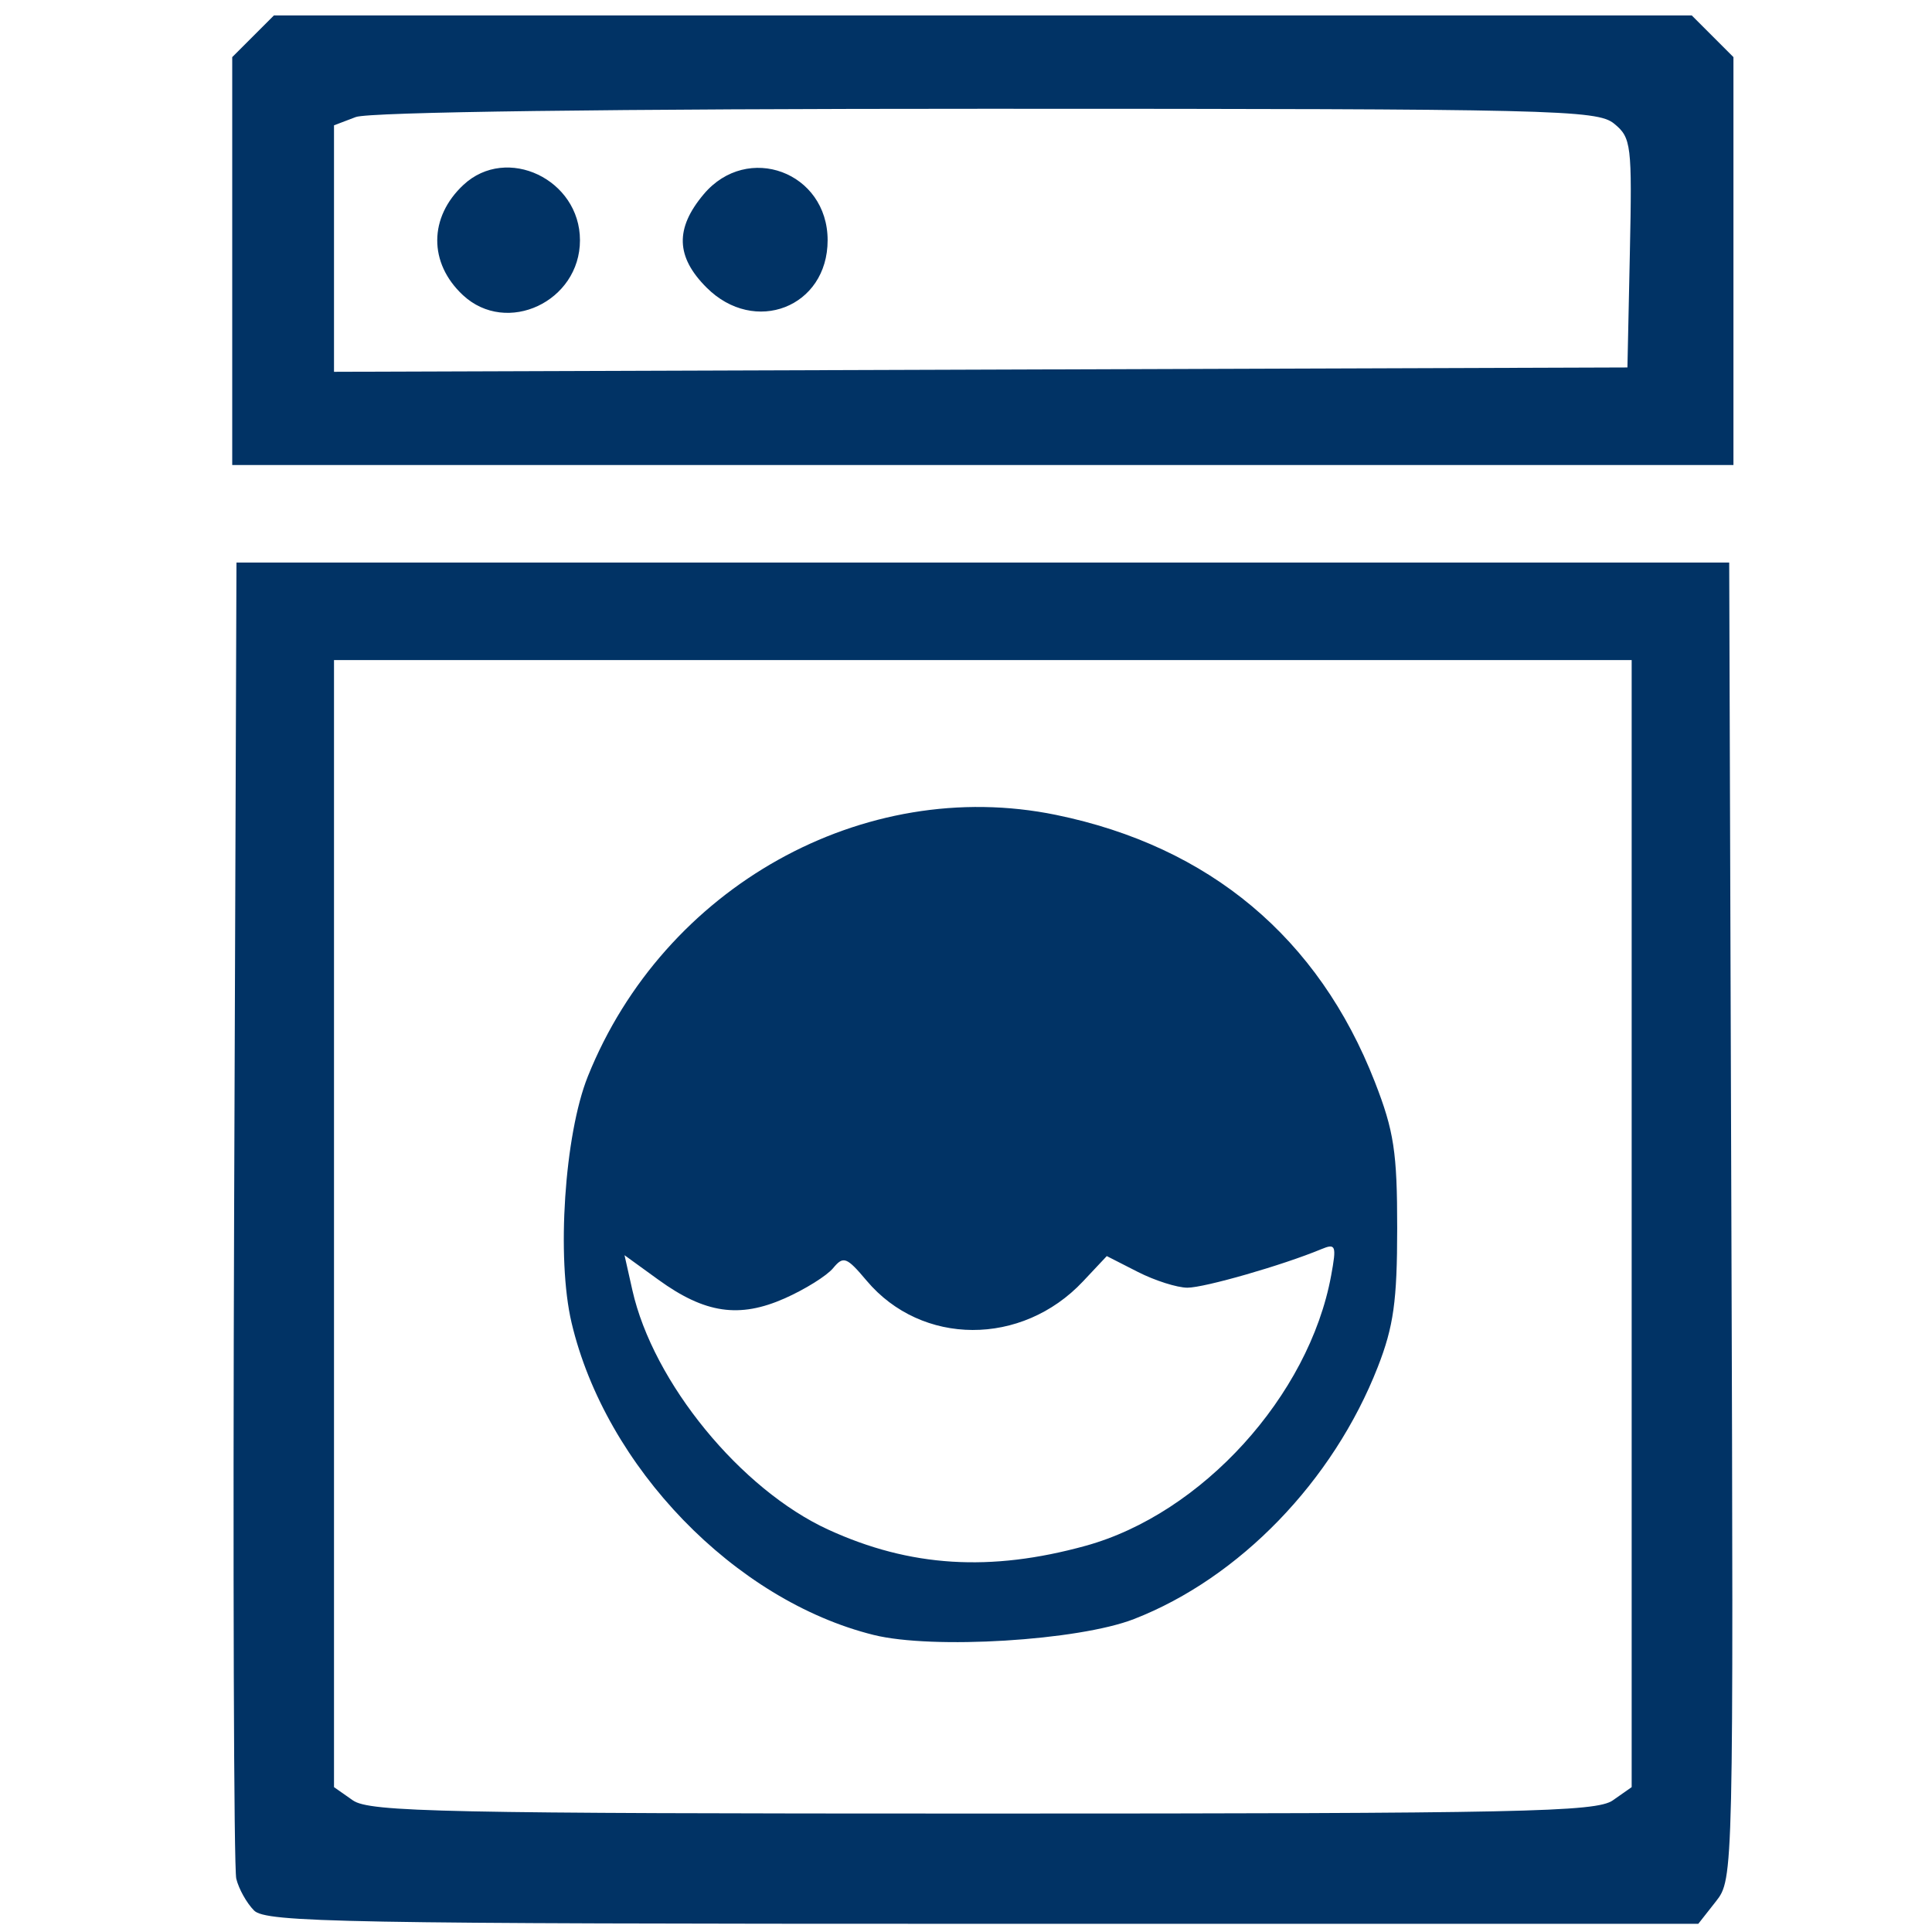
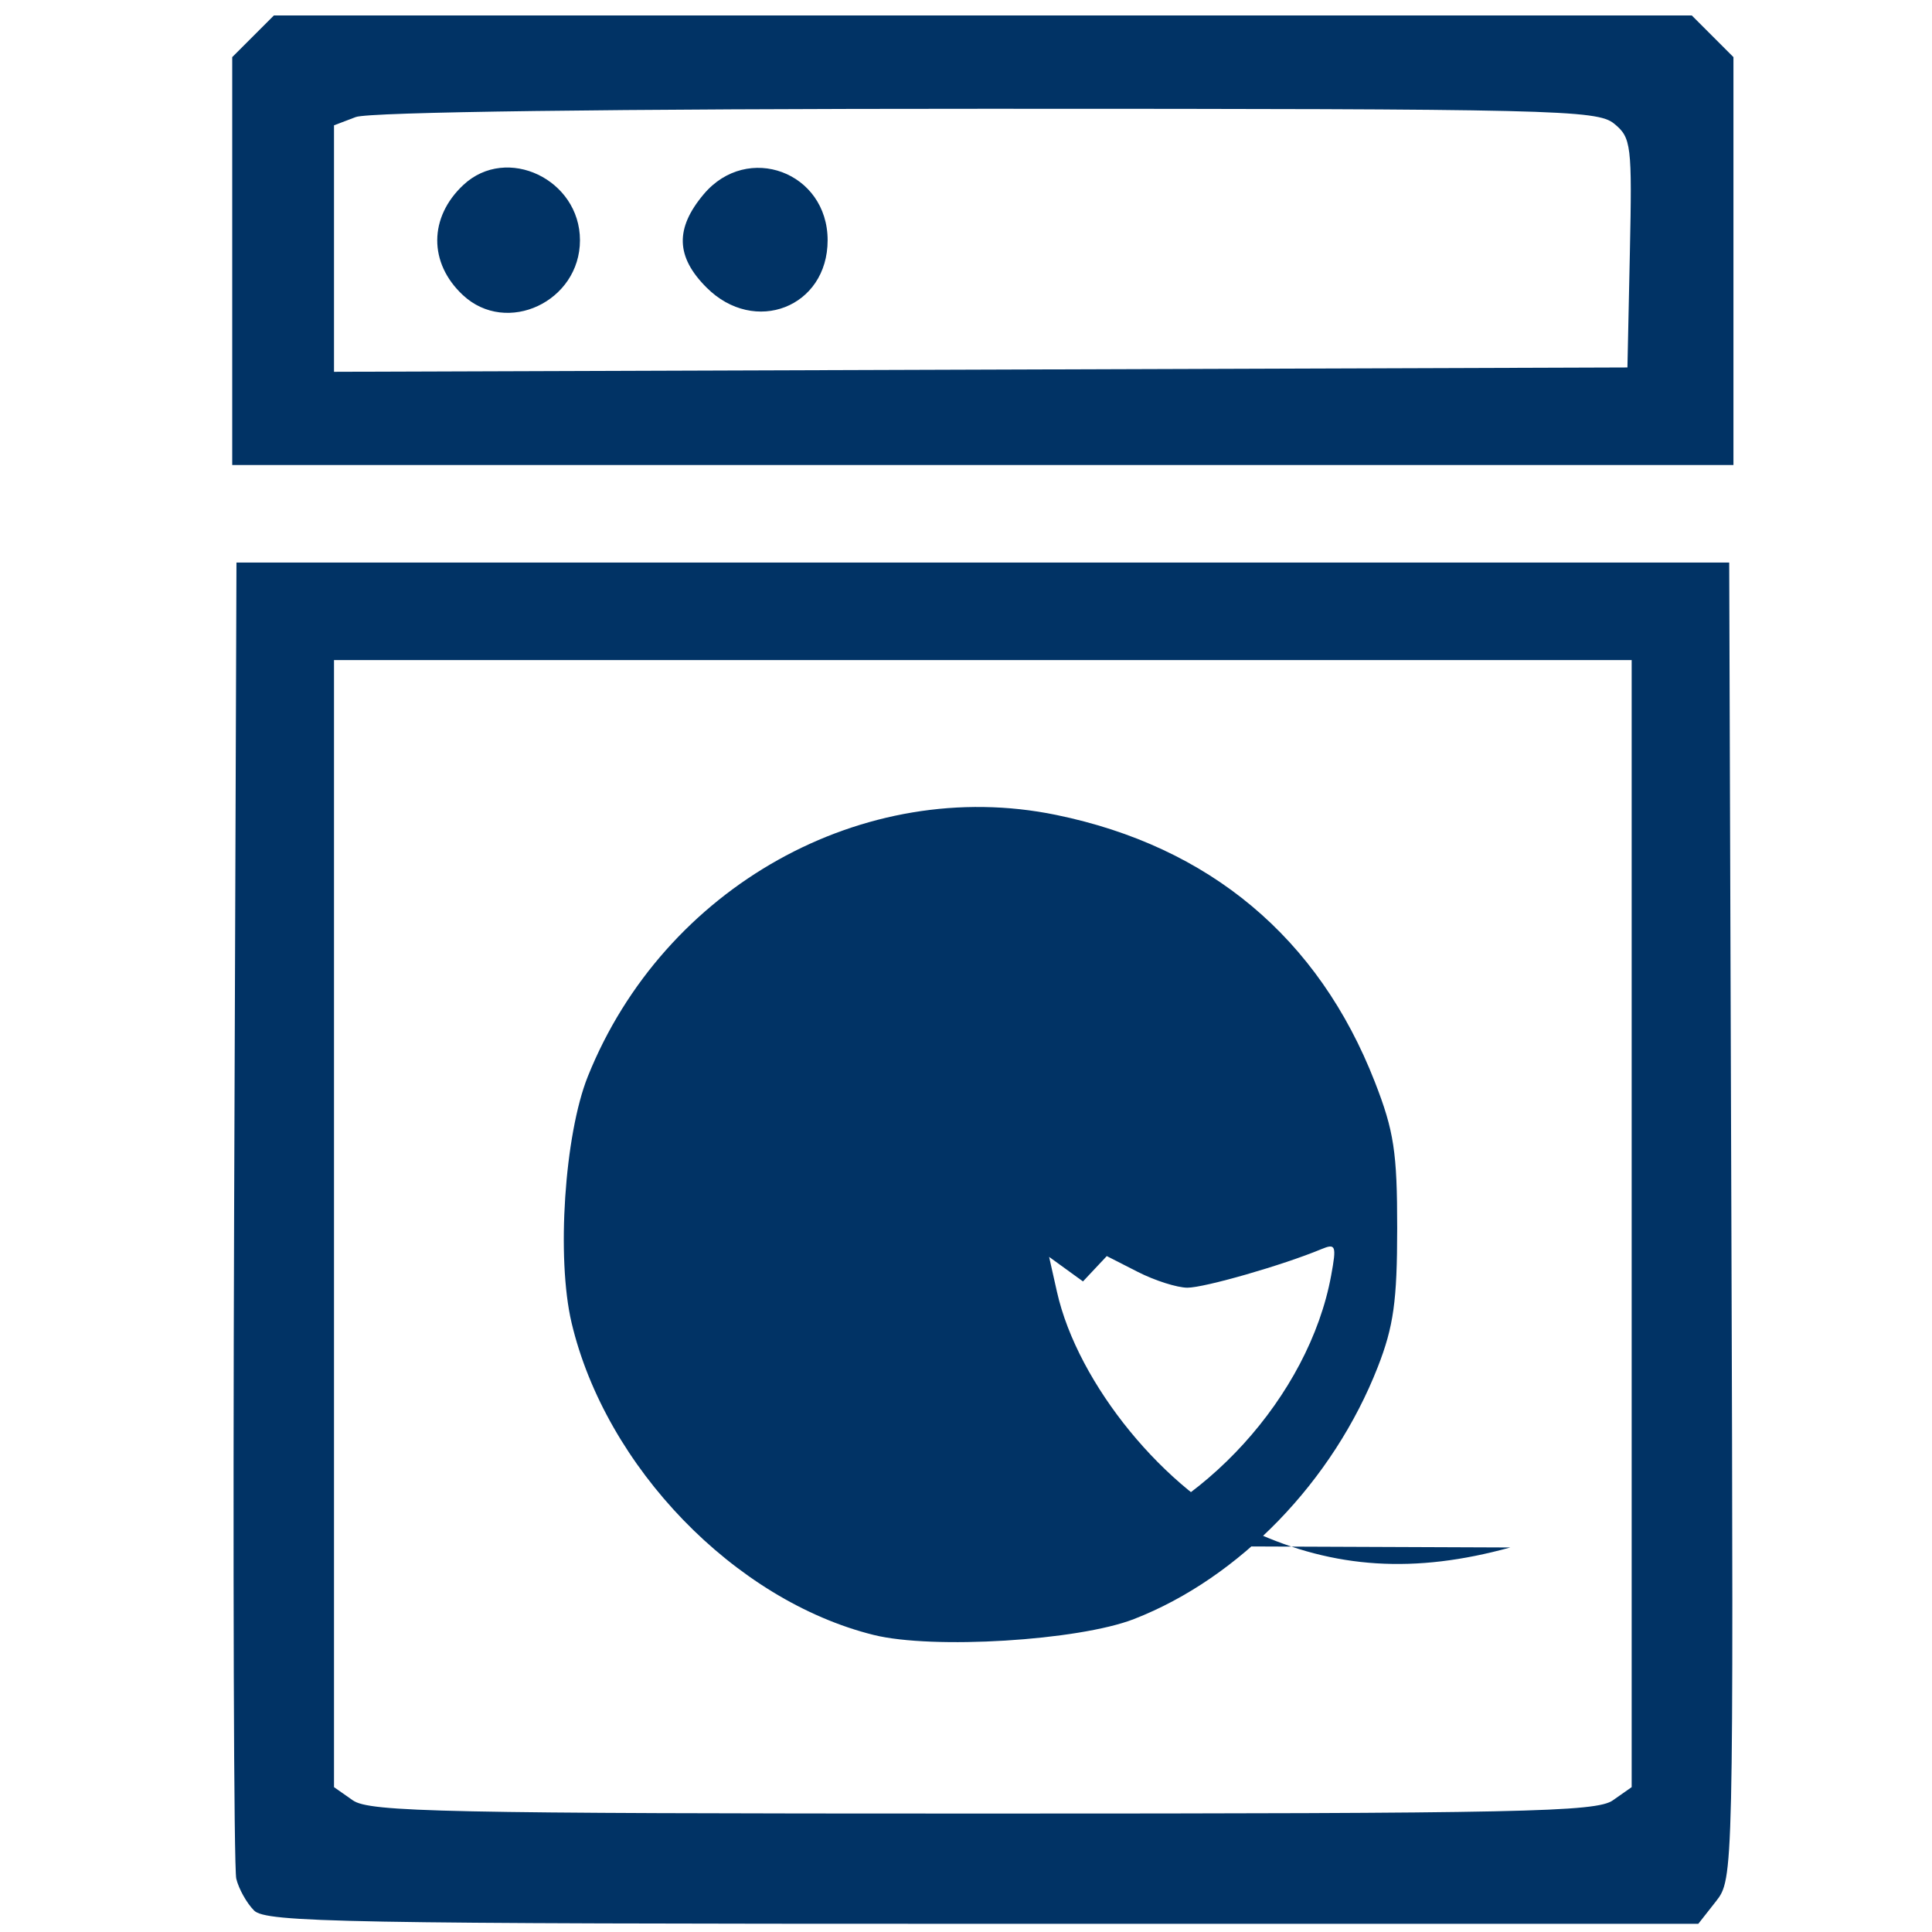
<svg xmlns="http://www.w3.org/2000/svg" xmlns:ns1="http://sodipodi.sourceforge.net/DTD/sodipodi-0.dtd" xmlns:ns2="http://www.inkscape.org/namespaces/inkscape" version="1.1" id="Capa_1" x="0px" y="0px" width="350.244px" height="350.244px" viewBox="0 0 350.244 350.244" style="enable-background:new 0 0 350.244 350.244;" xml:space="preserve" ns1:docname="laundry.svg" ns2:version="0.92.2 (5c3e80d, 2017-08-06)">
  <ns1:namedview pagecolor="#ffffff" bordercolor="#666666" borderopacity="1" objecttolerance="10" gridtolerance="10" guidetolerance="10" ns2:pageopacity="0" ns2:pageshadow="2" ns2:window-width="1366" ns2:window-height="715" id="namedview4004" showgrid="false" ns2:zoom="1.347632" ns2:cx="95.422619" ns2:cy="152.89215" ns2:window-x="-8" ns2:window-y="-8" ns2:window-maximized="1" ns2:current-layer="Capa_1" />
  <g id="g3973" />
  <g id="g3975" />
  <g id="g3977" />
  <g id="g3979" />
  <g id="g3981" />
  <g id="g3983" />
  <g id="g3985" />
  <g id="g3987" />
  <g id="g3989" />
  <g id="g3991" />
  <g id="g3993" />
  <g id="g3995" />
  <g id="g3997" />
  <g id="g3999" />
  <g id="g4001" />
-   <path style="fill:#013365;stroke-width:1.538;fill-opacity:1" d="m 46.056,346.345 c -1.328,-1.328 -2.778,-3.922 -3.224,-5.766 -0.446,-1.844 -0.62,-56.283 -0.387,-120.976 L 42.868,101.98 H 178.174 313.48 l 0.394,119.327 c 0.392,118.799 0.38,119.345 -2.802,123.39 l -3.196,4.063 H 178.172 c -115.809,0 -129.962,-0.259 -132.117,-2.414 z m 246.325,-19.968 3.417,-2.394 V 221.823 119.662 H 178.174 60.55 V 221.823 323.984 l 3.417,2.394 c 3.016,2.113 16.422,2.394 114.207,2.394 97.785,0 111.191,-0.281 114.207,-2.394 z M 158.382,296.392 c -25.179,-6.251 -48.601,-30.46 -54.767,-56.608 -2.762,-11.712 -1.283,-34.081 2.952,-44.644 13.77,-34.345 49.991,-54.576 84.88,-47.41 27.821,5.714 47.599,22.281 57.793,48.409 3.466,8.885 4.055,12.739 4.051,26.539 -0.003,13.152 -0.655,17.809 -3.512,25.124 -8.083,20.692 -25.078,38.267 -44.199,45.707 -10.083,3.923 -36.508,5.537 -47.198,2.883 z m 38.431,-16.162 c 21.062,-5.807 40.485,-27.177 44.498,-48.959 1.013,-5.497 0.858,-5.91 -1.8,-4.805 -6.971,2.897 -21.145,6.975 -24.246,6.975 -1.86,0 -5.911,-1.289 -9.002,-2.865 l -5.62,-2.865 -4.315,4.592 c -11.081,11.793 -29.238,11.729 -39.222,-0.137 -3.625,-4.308 -4.212,-4.527 -6.078,-2.266 -1.136,1.377 -5.077,3.838 -8.758,5.47 -8.254,3.659 -14.473,2.744 -22.916,-3.372 l -6.139,-4.447 1.424,6.338 c 3.761,16.737 19.647,36.148 35.538,43.423 14.814,6.782 29.33,7.69 46.638,2.918 z M 42.099,47.326 V 10.354 L 45.873,6.58 49.648,2.806 H 178.174 306.701 l 3.774,3.774 3.774,3.774 V 47.326 84.297 H 178.174 42.099 Z M 295.47,45.858 c 0.417,-19.646 0.264,-20.901 -2.861,-23.448 -3.076,-2.507 -10.843,-2.691 -113.736,-2.691 -68.033,0 -111.949,0.576 -114.379,1.5 l -3.944,1.5 V 45.061 67.403 L 177.79,67.009 295.029,66.615 Z M 83.922,53.504 c -6.245,-5.818 -6.203,-14.124 0.102,-19.998 7.841,-7.305 21.116,-0.989 21.116,10.046 0,11.119 -13.279,17.347 -21.217,9.952 z m 44.163,-1.377 c -5.574,-5.574 -5.73,-10.714 -0.514,-16.914 7.929,-9.423 22.466,-4.028 22.466,8.339 0,12.132 -13.228,17.299 -21.952,8.575 z" id="path1050" ns2:connector-curvature="0" />
+   <path style="fill:#013365;stroke-width:1.538;fill-opacity:1" d="m 46.056,346.345 c -1.328,-1.328 -2.778,-3.922 -3.224,-5.766 -0.446,-1.844 -0.62,-56.283 -0.387,-120.976 L 42.868,101.98 H 178.174 313.48 l 0.394,119.327 c 0.392,118.799 0.38,119.345 -2.802,123.39 l -3.196,4.063 H 178.172 c -115.809,0 -129.962,-0.259 -132.117,-2.414 z m 246.325,-19.968 3.417,-2.394 V 221.823 119.662 H 178.174 60.55 V 221.823 323.984 l 3.417,2.394 c 3.016,2.113 16.422,2.394 114.207,2.394 97.785,0 111.191,-0.281 114.207,-2.394 z M 158.382,296.392 c -25.179,-6.251 -48.601,-30.46 -54.767,-56.608 -2.762,-11.712 -1.283,-34.081 2.952,-44.644 13.77,-34.345 49.991,-54.576 84.88,-47.41 27.821,5.714 47.599,22.281 57.793,48.409 3.466,8.885 4.055,12.739 4.051,26.539 -0.003,13.152 -0.655,17.809 -3.512,25.124 -8.083,20.692 -25.078,38.267 -44.199,45.707 -10.083,3.923 -36.508,5.537 -47.198,2.883 z m 38.431,-16.162 c 21.062,-5.807 40.485,-27.177 44.498,-48.959 1.013,-5.497 0.858,-5.91 -1.8,-4.805 -6.971,2.897 -21.145,6.975 -24.246,6.975 -1.86,0 -5.911,-1.289 -9.002,-2.865 l -5.62,-2.865 -4.315,4.592 l -6.139,-4.447 1.424,6.338 c 3.761,16.737 19.647,36.148 35.538,43.423 14.814,6.782 29.33,7.69 46.638,2.918 z M 42.099,47.326 V 10.354 L 45.873,6.58 49.648,2.806 H 178.174 306.701 l 3.774,3.774 3.774,3.774 V 47.326 84.297 H 178.174 42.099 Z M 295.47,45.858 c 0.417,-19.646 0.264,-20.901 -2.861,-23.448 -3.076,-2.507 -10.843,-2.691 -113.736,-2.691 -68.033,0 -111.949,0.576 -114.379,1.5 l -3.944,1.5 V 45.061 67.403 L 177.79,67.009 295.029,66.615 Z M 83.922,53.504 c -6.245,-5.818 -6.203,-14.124 0.102,-19.998 7.841,-7.305 21.116,-0.989 21.116,10.046 0,11.119 -13.279,17.347 -21.217,9.952 z m 44.163,-1.377 c -5.574,-5.574 -5.73,-10.714 -0.514,-16.914 7.929,-9.423 22.466,-4.028 22.466,8.339 0,12.132 -13.228,17.299 -21.952,8.575 z" id="path1050" ns2:connector-curvature="0" />
</svg>